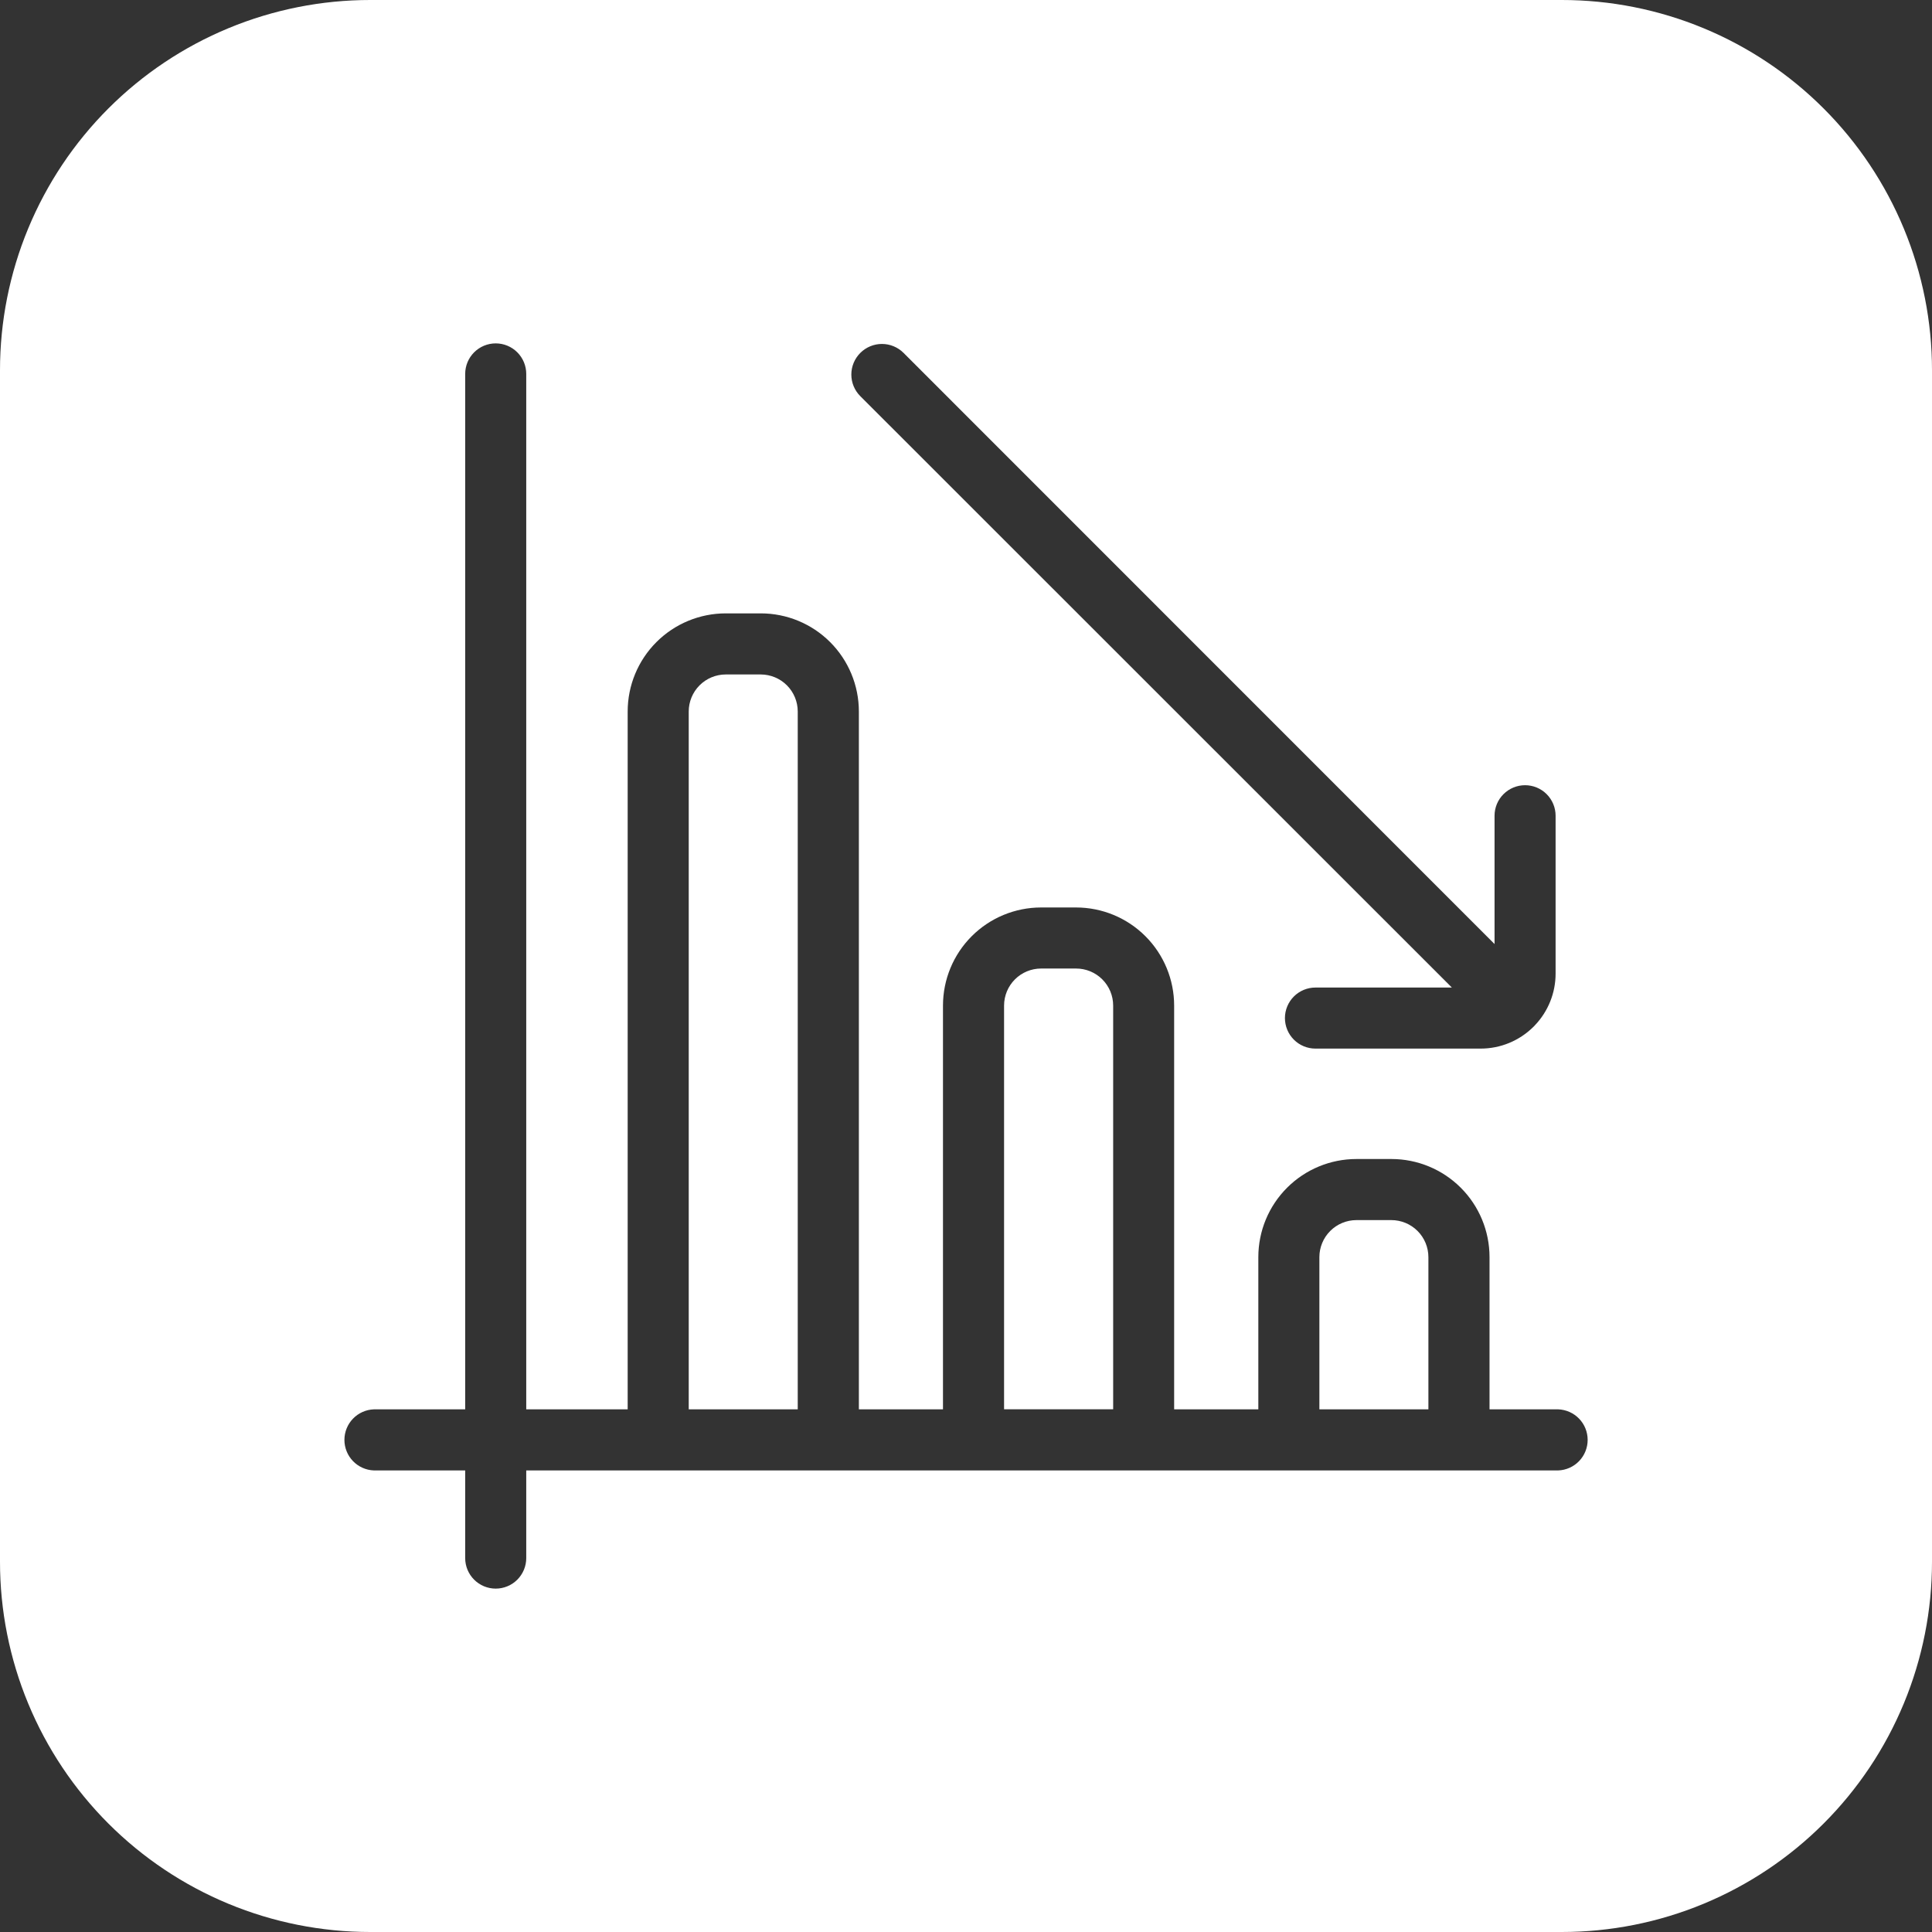
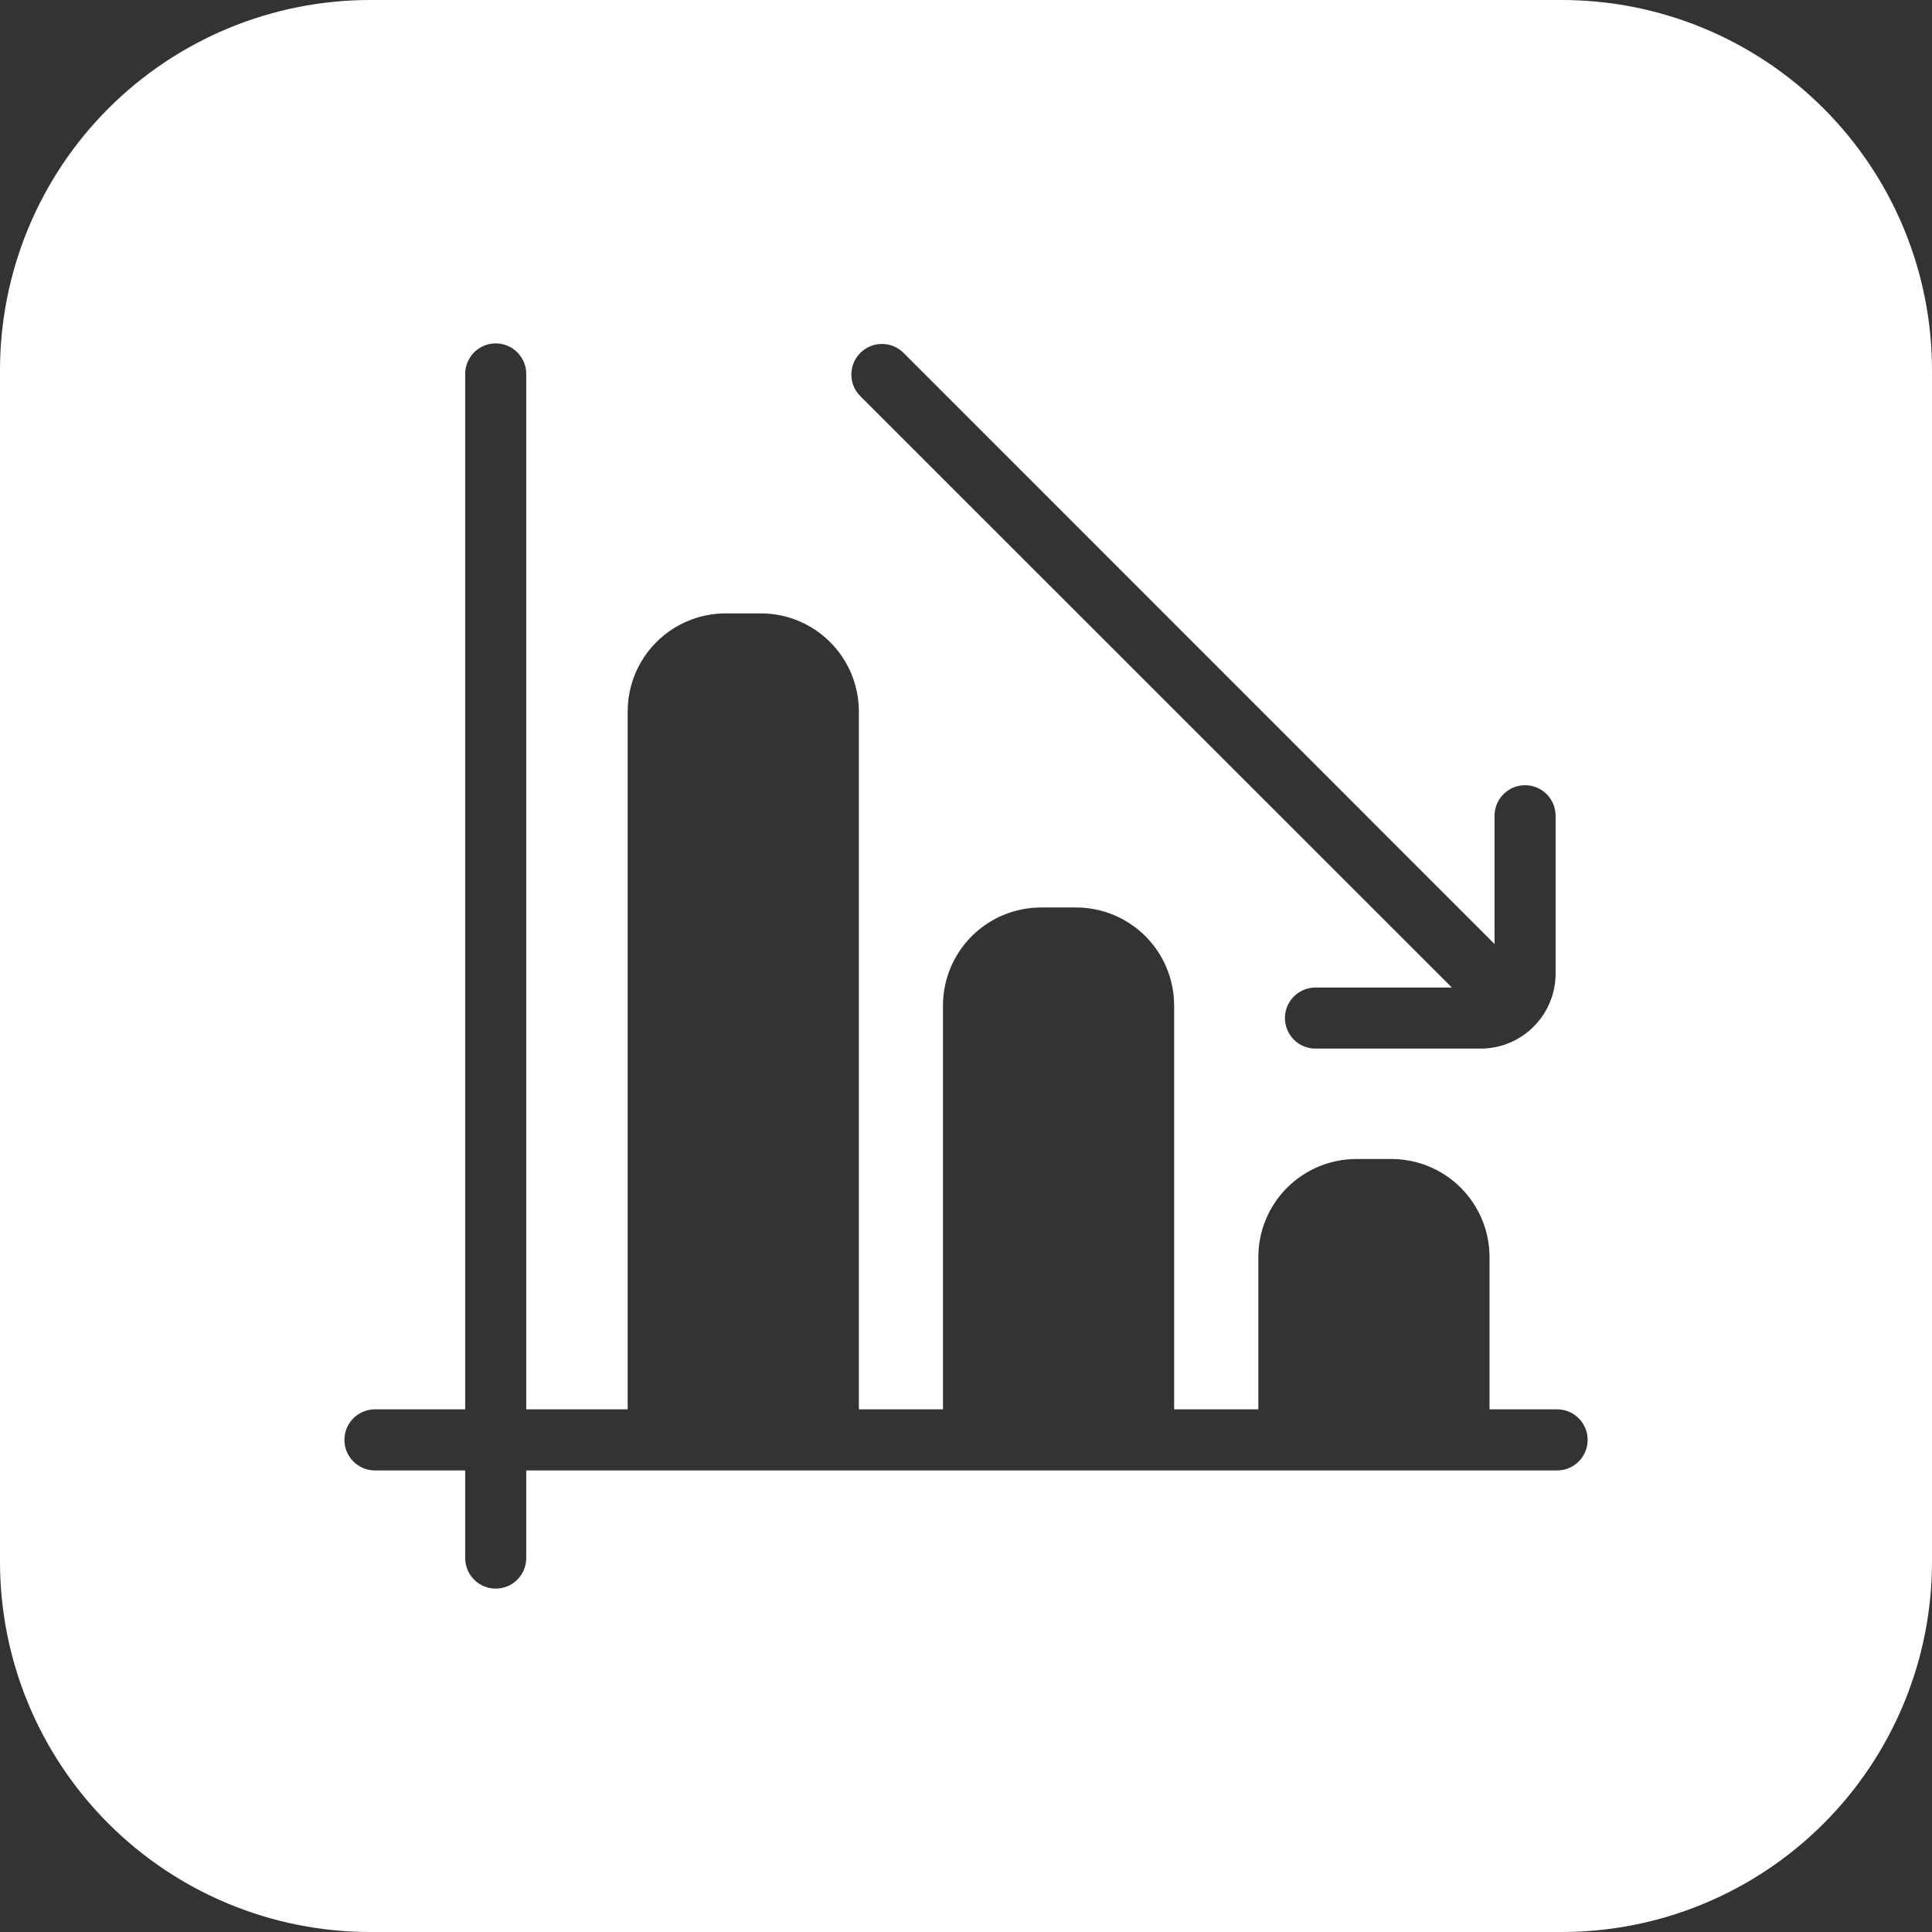
<svg xmlns="http://www.w3.org/2000/svg" width="512" height="512" viewBox="0 0 512 512" fill="none">
  <rect x="0" y="0" width="512" height="512" fill="#333333" stroke="none" />
-   <path d="M285.16 256.67H275.9C273.299 256.673 270.805 257.707 268.966 259.546C267.127 261.385 266.093 263.879 266.09 266.48V373.48H295V266.48C294.999 265.19 294.743 263.912 294.248 262.72C293.752 261.529 293.027 260.447 292.113 259.536C291.199 258.625 290.115 257.902 288.922 257.411C287.729 256.919 286.45 256.667 285.16 256.67Z" fill="white" />
-   <path d="M368.73 323.34H359.46C356.859 323.343 354.365 324.377 352.526 326.216C350.687 328.055 349.653 330.549 349.65 333.15V373.49H378.54V333.15C378.537 330.549 377.503 328.055 375.664 326.216C373.825 324.377 371.331 323.343 368.73 323.34Z" fill="white" />
-   <path d="M201.6 178.74H192.33C189.729 178.743 187.235 179.777 185.396 181.616C183.557 183.455 182.523 185.949 182.52 188.55V373.49H211.41V188.55C211.407 185.949 210.373 183.455 208.534 181.616C206.695 179.777 204.201 178.743 201.6 178.74Z" fill="white" />
  <path d="M413.89 5.09785e-07H98.11C85.226 -0.001 72.467 2.535 60.563 7.465C48.66 12.396 37.843 19.622 28.733 28.733C19.622 37.843 12.396 48.66 7.465 60.563C2.535 72.467 -0.001 85.226 5.09783e-07 98.11V413.89C-0.001 426.774 2.535 439.533 7.465 451.437C12.396 463.34 19.622 474.157 28.733 483.267C37.843 492.378 48.66 499.604 60.563 504.534C72.467 509.465 85.226 512.001 98.11 512H413.89C426.774 512.001 439.533 509.465 451.437 504.534C463.34 499.604 474.157 492.378 483.267 483.267C492.378 474.157 499.604 463.34 504.534 451.437C509.465 439.533 512.001 426.774 512 413.89V98.11C512.001 85.226 509.465 72.467 504.534 60.563C499.604 48.66 492.378 37.843 483.267 28.733C474.157 19.622 463.34 12.396 451.437 7.465C439.533 2.535 426.774 -0.001 413.89 5.09785e-07ZM228 93.52C229.519 92.002 231.578 91.15 233.725 91.15C235.872 91.15 237.931 92.002 239.45 93.52L396.07 250.18V216.18C396.07 214.034 396.922 211.977 398.44 210.46C399.957 208.942 402.014 208.09 404.16 208.09C406.306 208.09 408.363 208.942 409.88 210.46C411.398 211.977 412.25 214.034 412.25 216.18V258.02C412.251 263.128 410.281 268.039 406.75 271.73L406.5 272L406.35 272.14C402.628 275.833 397.594 277.901 392.35 277.89H348.61C346.464 277.89 344.407 277.038 342.889 275.521C341.372 274.003 340.52 271.946 340.52 269.8C340.52 267.654 341.372 265.597 342.889 264.079C344.407 262.562 346.464 261.71 348.61 261.71H384.76L228 105C227.243 104.248 226.642 103.354 226.232 102.369C225.822 101.384 225.611 100.327 225.611 99.26C225.611 98.193 225.822 97.136 226.232 96.151C226.642 95.166 227.243 94.272 228 93.52ZM413 389.68H139.46V412.91C139.46 415.056 138.608 417.113 137.09 418.63C135.573 420.148 133.516 421 131.37 421C129.224 421 127.167 420.148 125.65 418.63C124.132 417.113 123.28 415.056 123.28 412.91V389.68H99.09C96.992 389.606 95.005 388.721 93.547 387.211C92.089 385.701 91.275 383.684 91.275 381.585C91.275 379.486 92.089 377.469 93.547 375.959C95.005 374.449 96.992 373.564 99.09 373.49H123.28V99.09C123.28 96.944 124.132 94.887 125.65 93.37C127.167 91.852 129.224 91 131.37 91C133.516 91 135.573 91.852 137.09 93.37C138.608 94.887 139.46 96.944 139.46 99.09V373.49H166.34V188.55C166.34 181.654 169.079 175.041 173.955 170.165C178.831 165.289 185.444 162.55 192.34 162.55H201.61C208.506 162.55 215.119 165.289 219.995 170.165C224.871 175.041 227.61 181.654 227.61 188.55V373.49H249.9V266.49C249.9 259.594 252.639 252.981 257.515 248.105C262.391 243.229 269.004 240.49 275.9 240.49H285.16C292.056 240.49 298.669 243.229 303.545 248.105C308.421 252.981 311.16 259.594 311.16 266.49V373.49H333.47V333.15C333.47 326.254 336.209 319.641 341.085 314.765C345.961 309.889 352.574 307.15 359.47 307.15H368.74C375.636 307.15 382.249 309.889 387.125 314.765C392.001 319.641 394.74 326.254 394.74 333.15V373.49H412.93C415.028 373.564 417.015 374.449 418.473 375.959C419.931 377.469 420.745 379.486 420.745 381.585C420.745 383.684 419.931 385.701 418.473 387.211C417.015 388.721 415.028 389.606 412.93 389.68H413Z" fill="white" />
</svg>